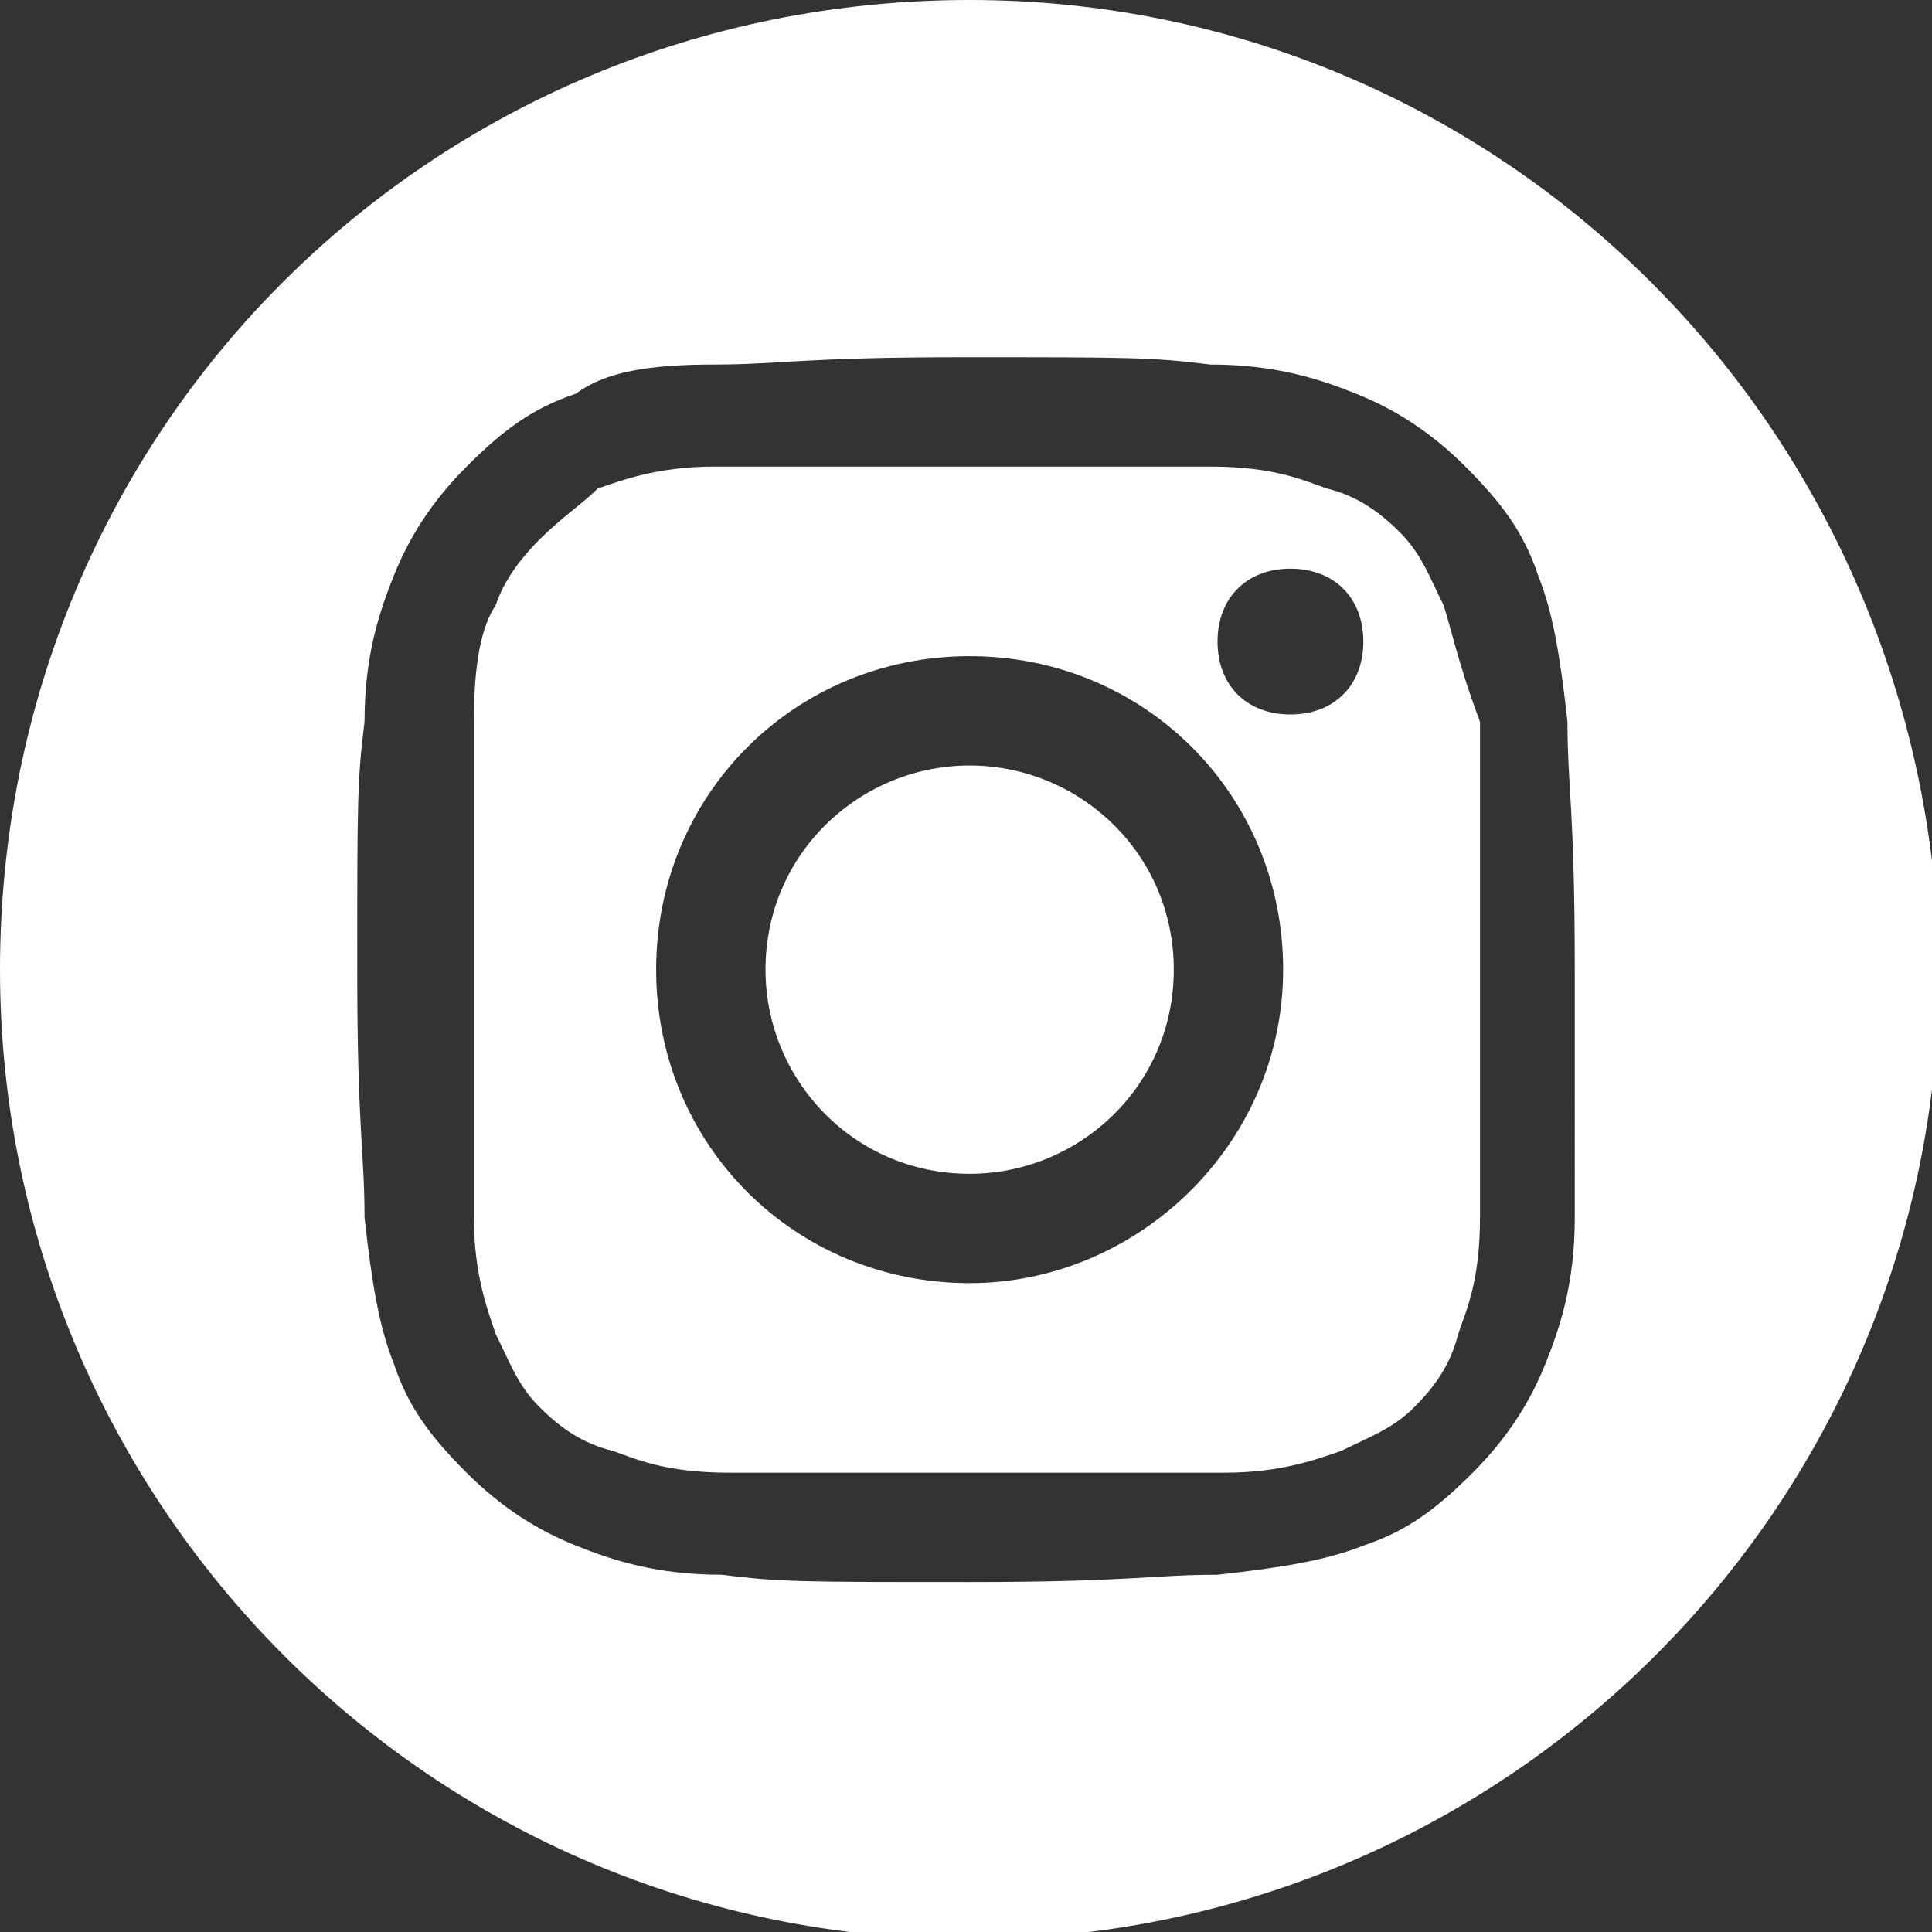
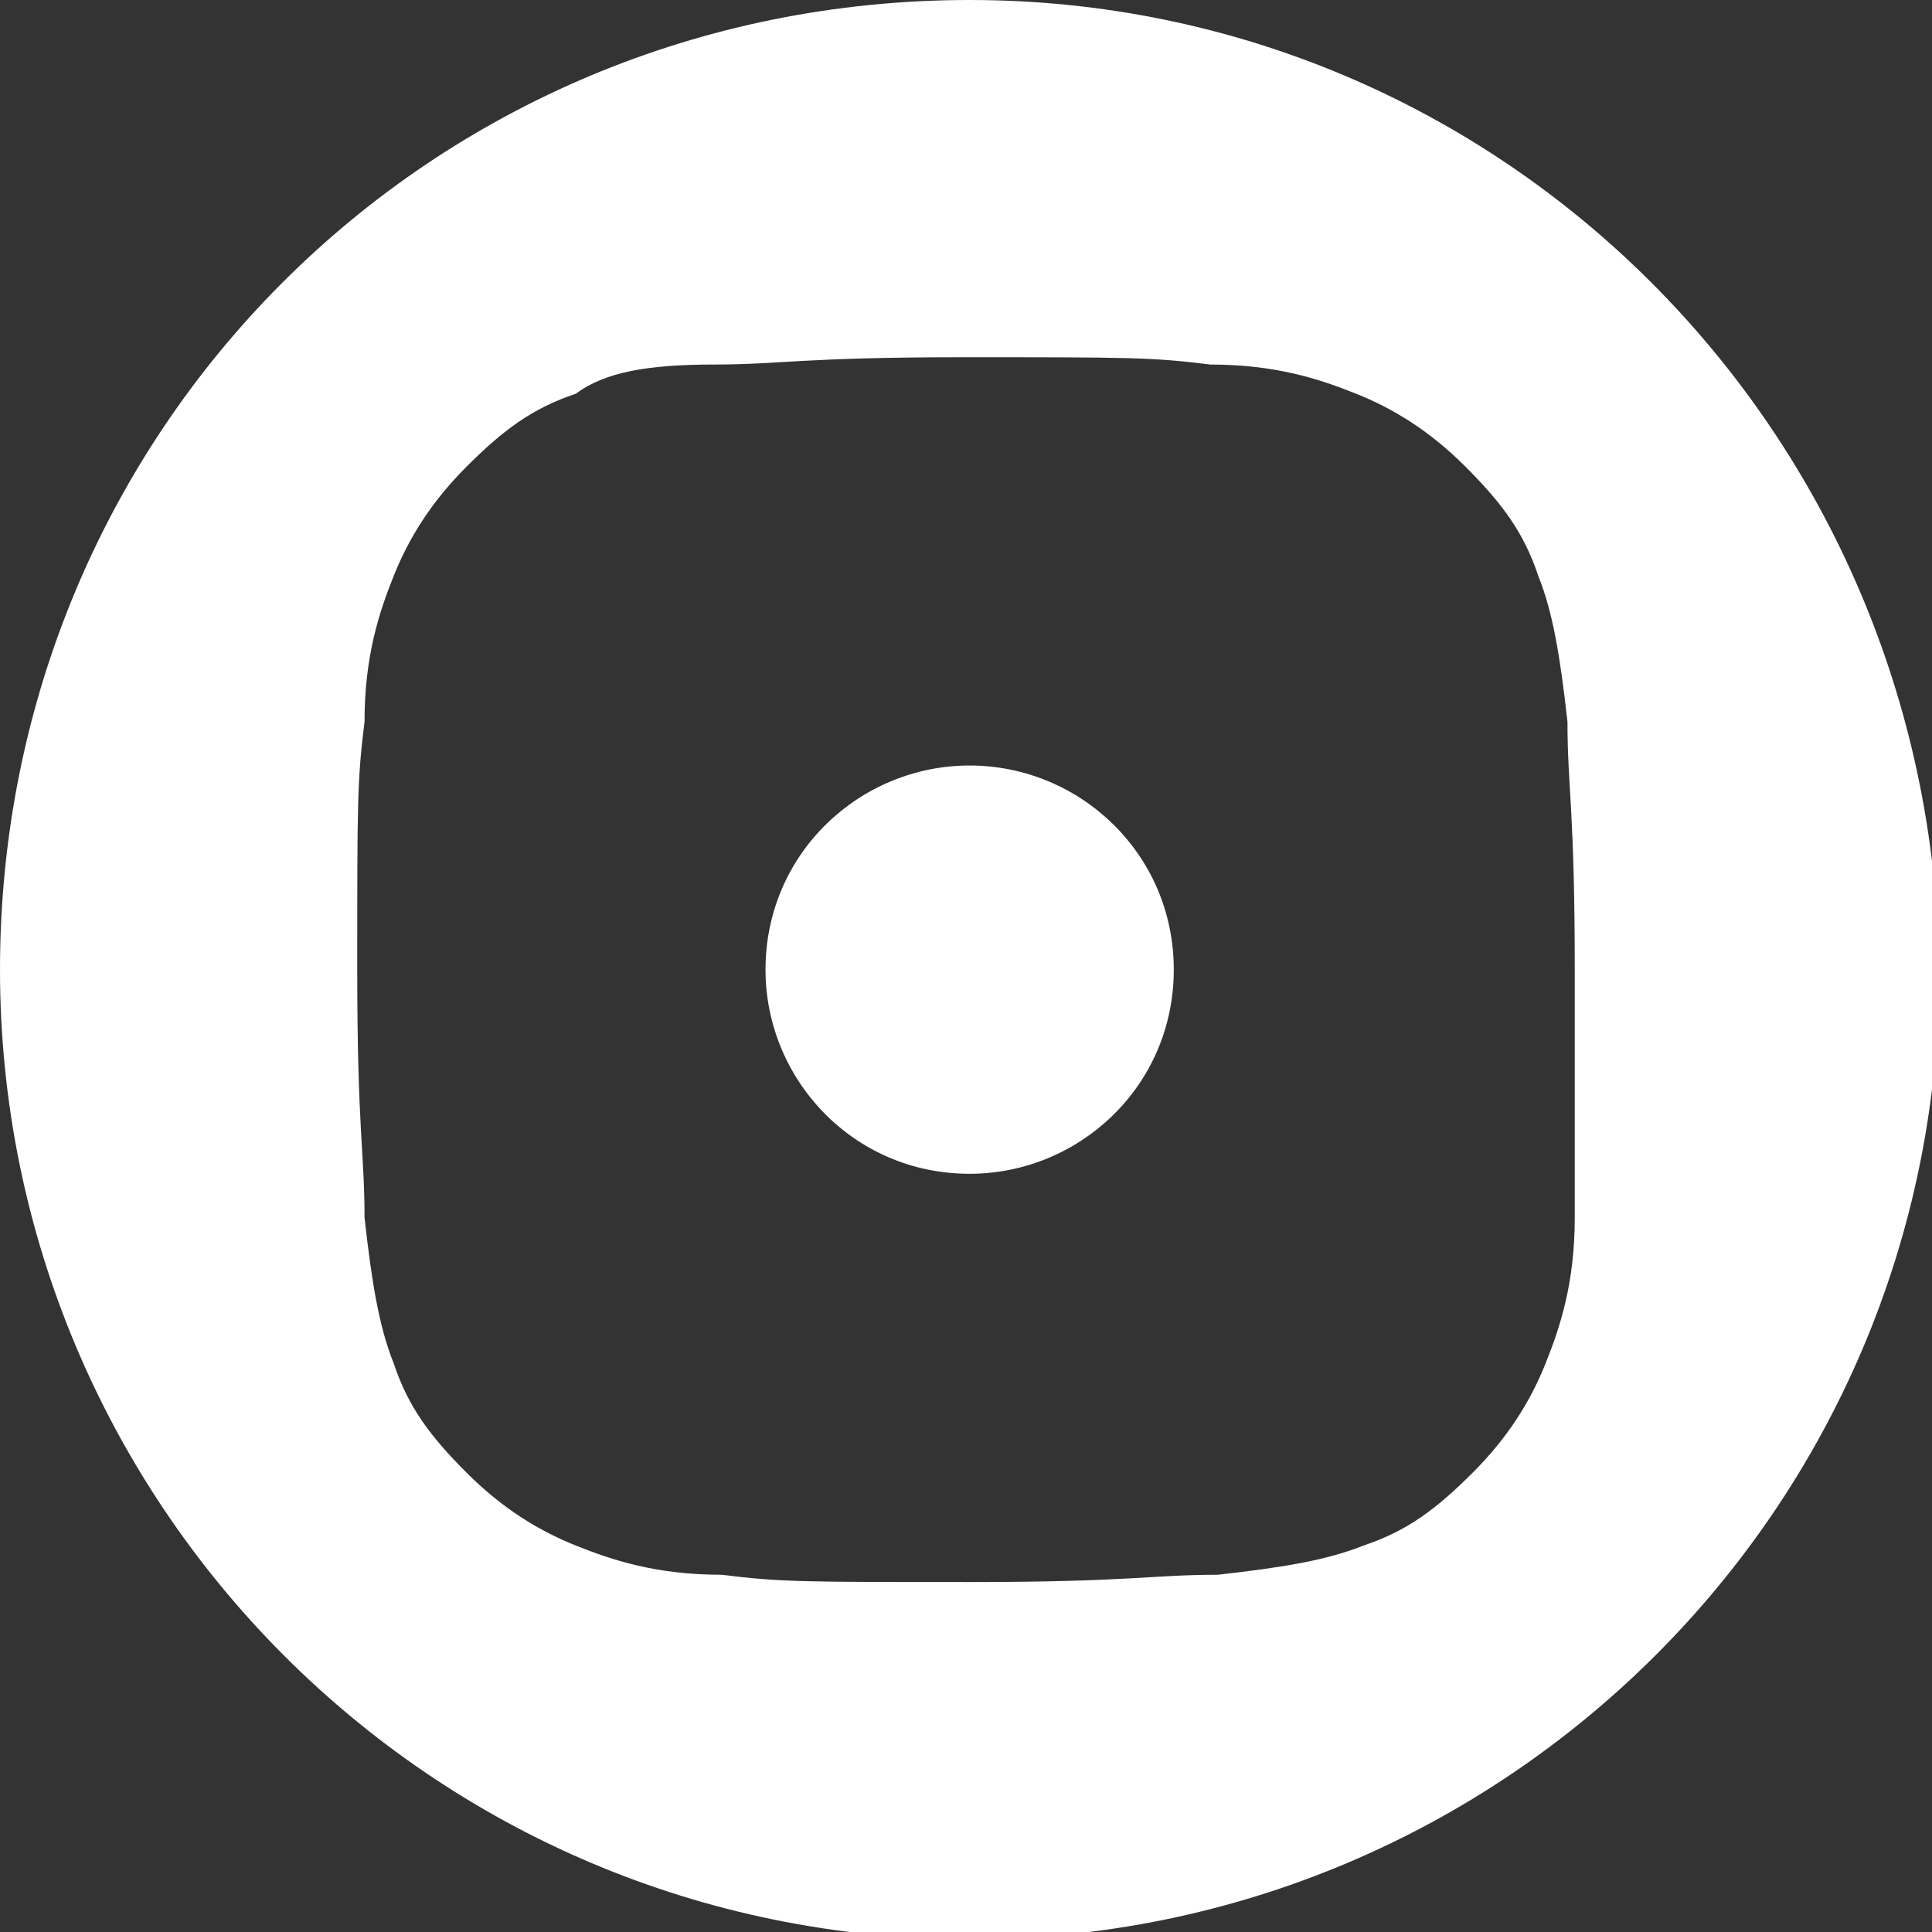
<svg xmlns="http://www.w3.org/2000/svg" version="1.1" id="圖層_1" x="0px" y="0px" viewBox="0 0 26.5 26.5" style="enable-background:new 0 0 26.5 26.5;" xml:space="preserve">
  <rect x="0" y="0" width="26.5" height="26.5" fill="#333333" stroke="none" />
  <style type="text/css">
	.st0{fill:#FFFFFF;}
</style>
  <g>
-     <path class="st0" d="M19.8,8.3c-0.2-0.4-0.3-0.7-0.6-1s-0.6-0.5-1-0.6c-0.3-0.1-0.7-0.3-1.6-0.3c-0.9,0-1.1,0-3.4,0   c-2.2,0-2.5,0-3.4,0c-0.8,0-1.3,0.2-1.6,0.3C8,6.9,7.7,7.1,7.4,7.4C7.1,7.7,6.9,8,6.8,8.3C6.6,8.6,6.5,9.1,6.5,9.9   c0,0.9,0,1.1,0,3.4c0,2.2,0,2.5,0,3.4c0,0.8,0.2,1.3,0.3,1.6c0.2,0.4,0.3,0.7,0.6,1c0.3,0.3,0.6,0.5,1,0.6c0.3,0.1,0.7,0.3,1.6,0.3   c0.9,0,1.1,0,3.4,0c2.2,0,2.5,0,3.4,0c0.8,0,1.3-0.2,1.6-0.3c0.4-0.2,0.7-0.3,1-0.6c0.3-0.3,0.5-0.6,0.6-1c0.1-0.3,0.3-0.7,0.3-1.6   c0-0.9,0-1.1,0-3.4c0-2.2,0-2.5,0-3.4C20,9.1,19.9,8.6,19.8,8.3z M13.3,17.6c-2.4,0-4.3-1.9-4.3-4.3S10.9,9,13.3,9   c2.4,0,4.3,1.9,4.3,4.3S15.6,17.6,13.3,17.6z M17.7,9.8c-0.6,0-1-0.4-1-1s0.4-1,1-1s1,0.4,1,1S18.3,9.8,17.7,9.8z" />
    <path class="st0" d="M13.3,10.5c-1.5,0-2.8,1.2-2.8,2.8c0,1.5,1.2,2.8,2.8,2.8c1.5,0,2.8-1.2,2.8-2.8   C16.1,11.7,14.8,10.5,13.3,10.5z" />
    <path class="st0" d="M13.3,0C5.9,0,0,5.9,0,13.3c0,7.3,5.9,13.3,13.3,13.3c7.3,0,13.3-5.9,13.3-13.3C26.5,5.9,20.6,0,13.3,0z    M21.6,16.7c0,0.9-0.2,1.5-0.4,2c-0.2,0.5-0.5,1-1,1.5c-0.5,0.5-0.9,0.8-1.5,1c-0.5,0.2-1.1,0.3-2,0.4c-0.9,0-1.2,0.1-3.4,0.1   c-2.3,0-2.6,0-3.4-0.1c-0.9,0-1.5-0.2-2-0.4c-0.5-0.2-1-0.5-1.5-1c-0.5-0.5-0.8-0.9-1-1.5c-0.2-0.5-0.3-1.1-0.4-2   c0-0.9-0.1-1.2-0.1-3.4c0-2.3,0-2.6,0.1-3.4c0-0.9,0.2-1.5,0.4-2c0.2-0.5,0.5-1,1-1.5c0.5-0.5,0.9-0.8,1.5-1C8.3,5.1,8.9,5,9.8,5   c0.9,0,1.2-0.1,3.4-0.1c2.3,0,2.6,0,3.4,0.1c0.9,0,1.5,0.2,2,0.4c0.5,0.2,1,0.5,1.5,1c0.5,0.5,0.8,0.9,1,1.5c0.2,0.5,0.3,1.1,0.4,2   c0,0.9,0.1,1.2,0.1,3.4C21.6,15.5,21.6,15.8,21.6,16.7z" />
  </g>
</svg>